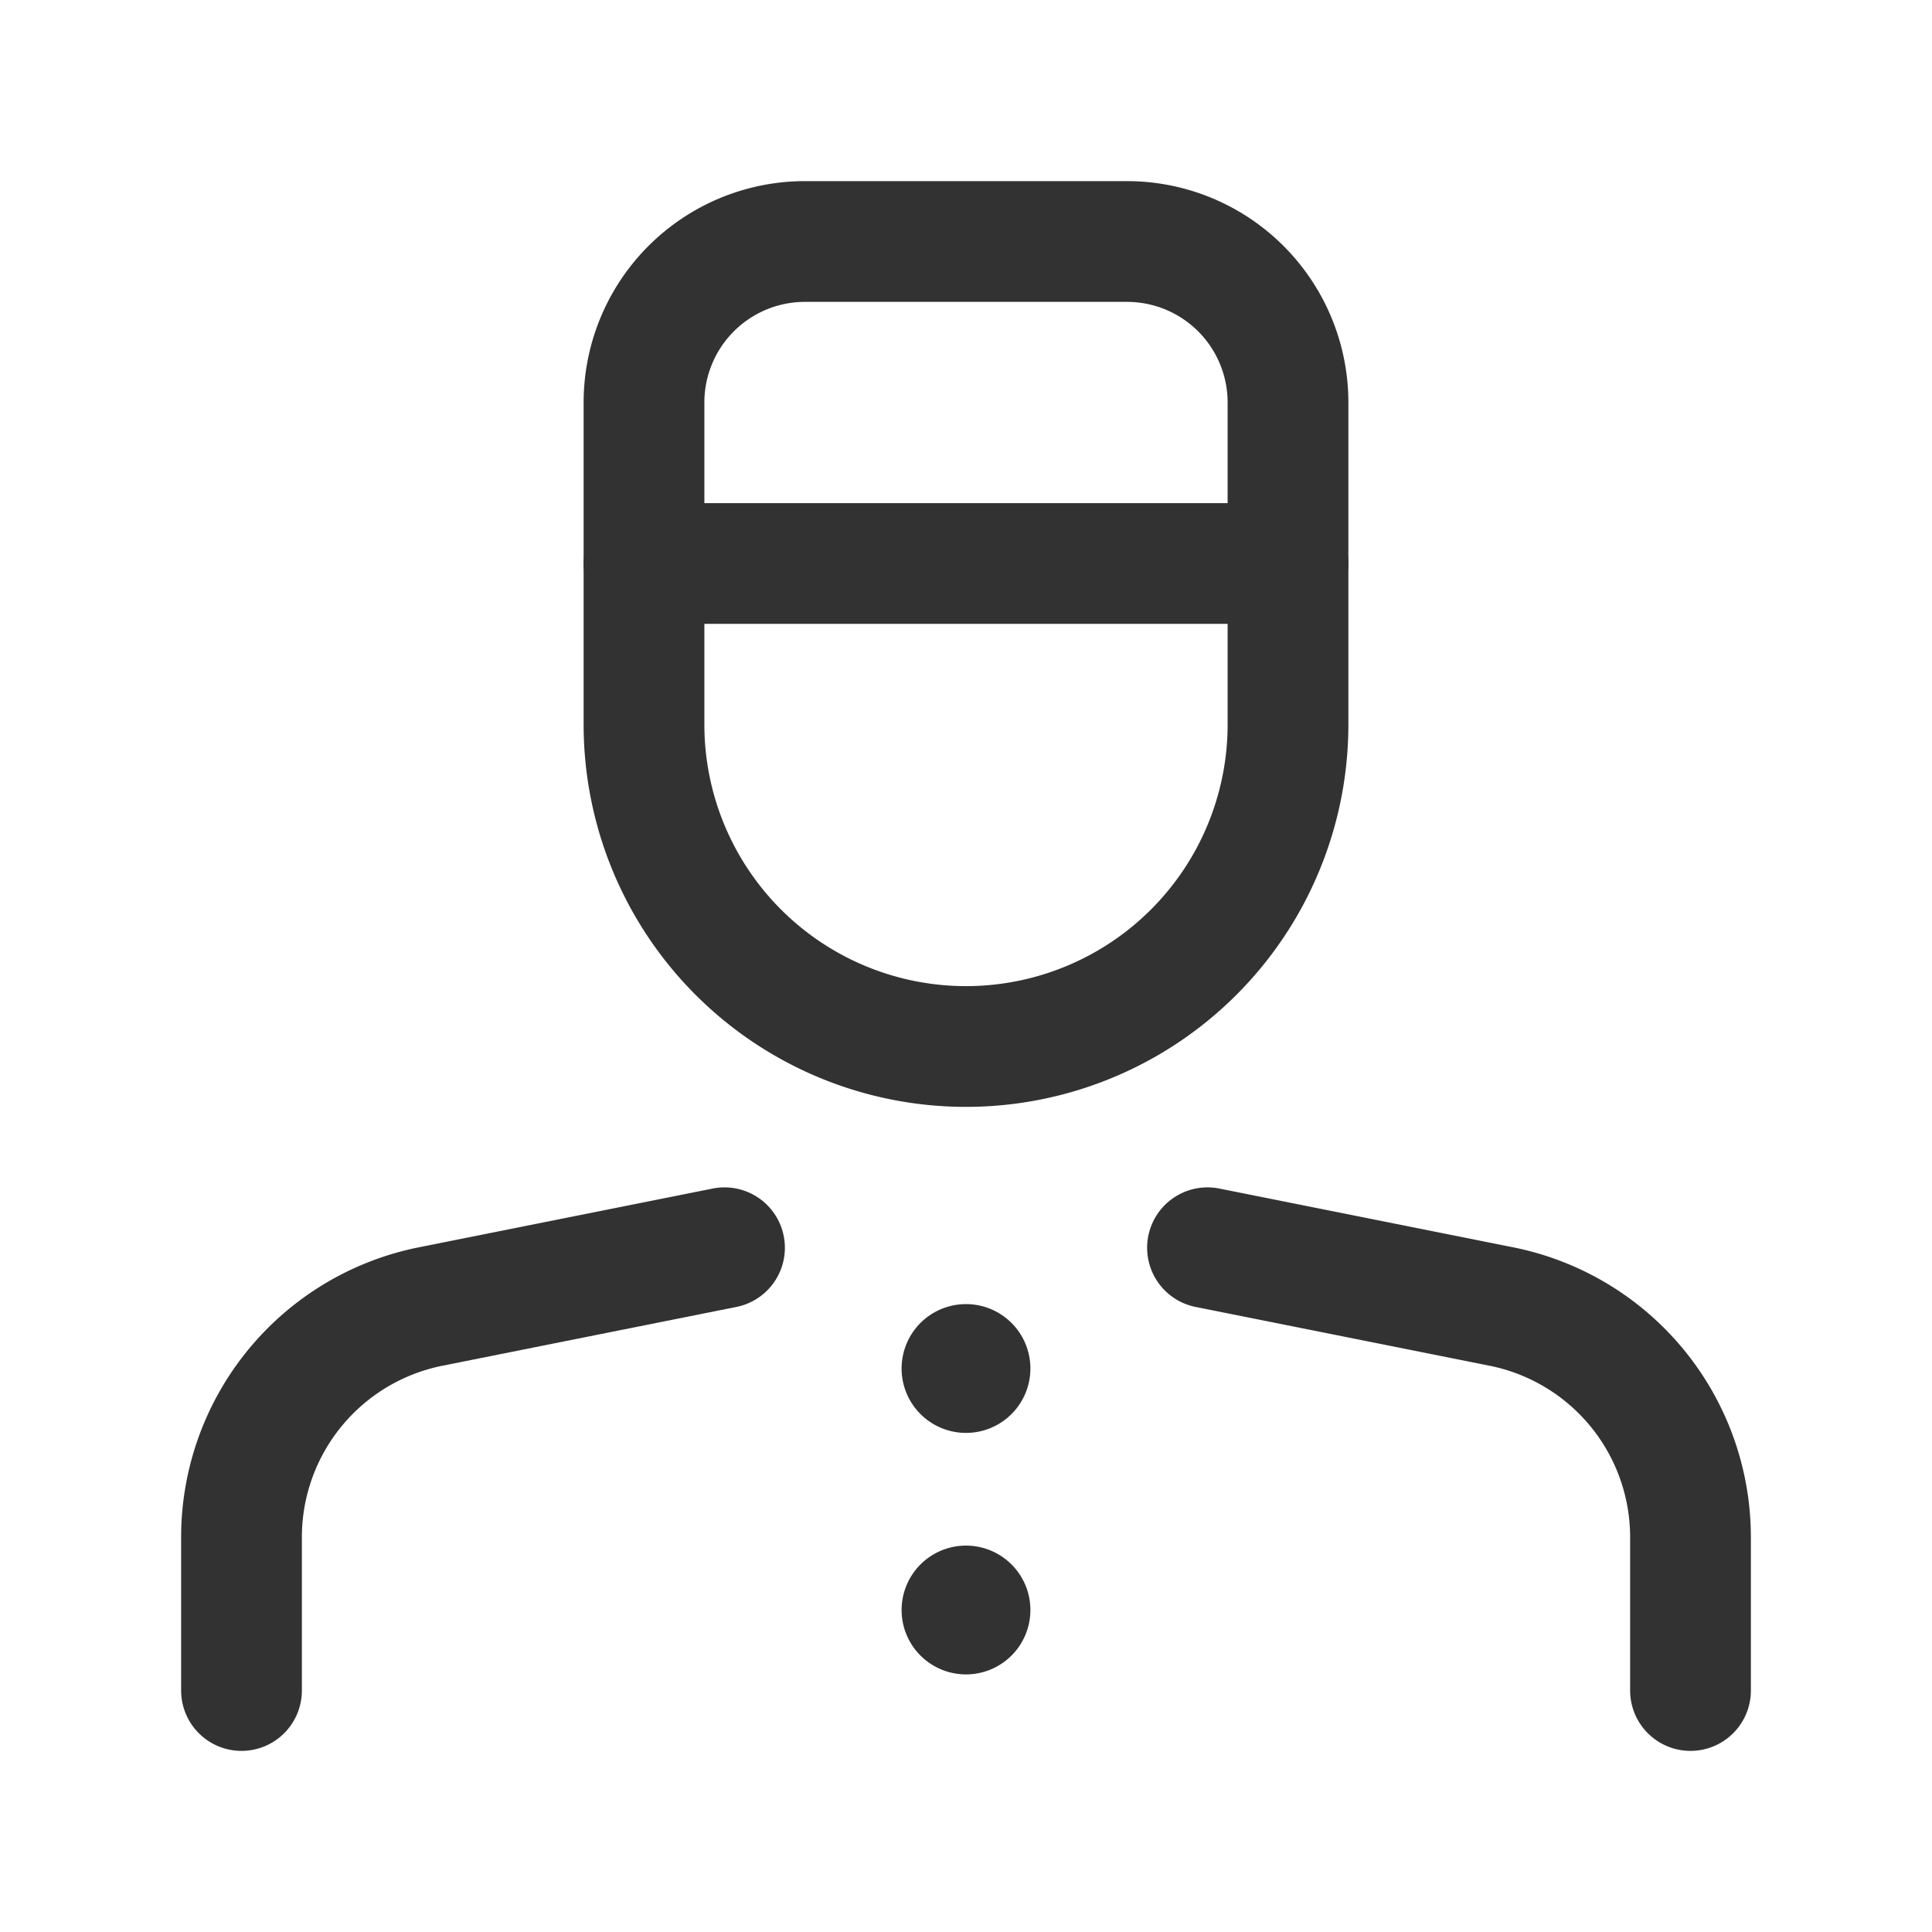
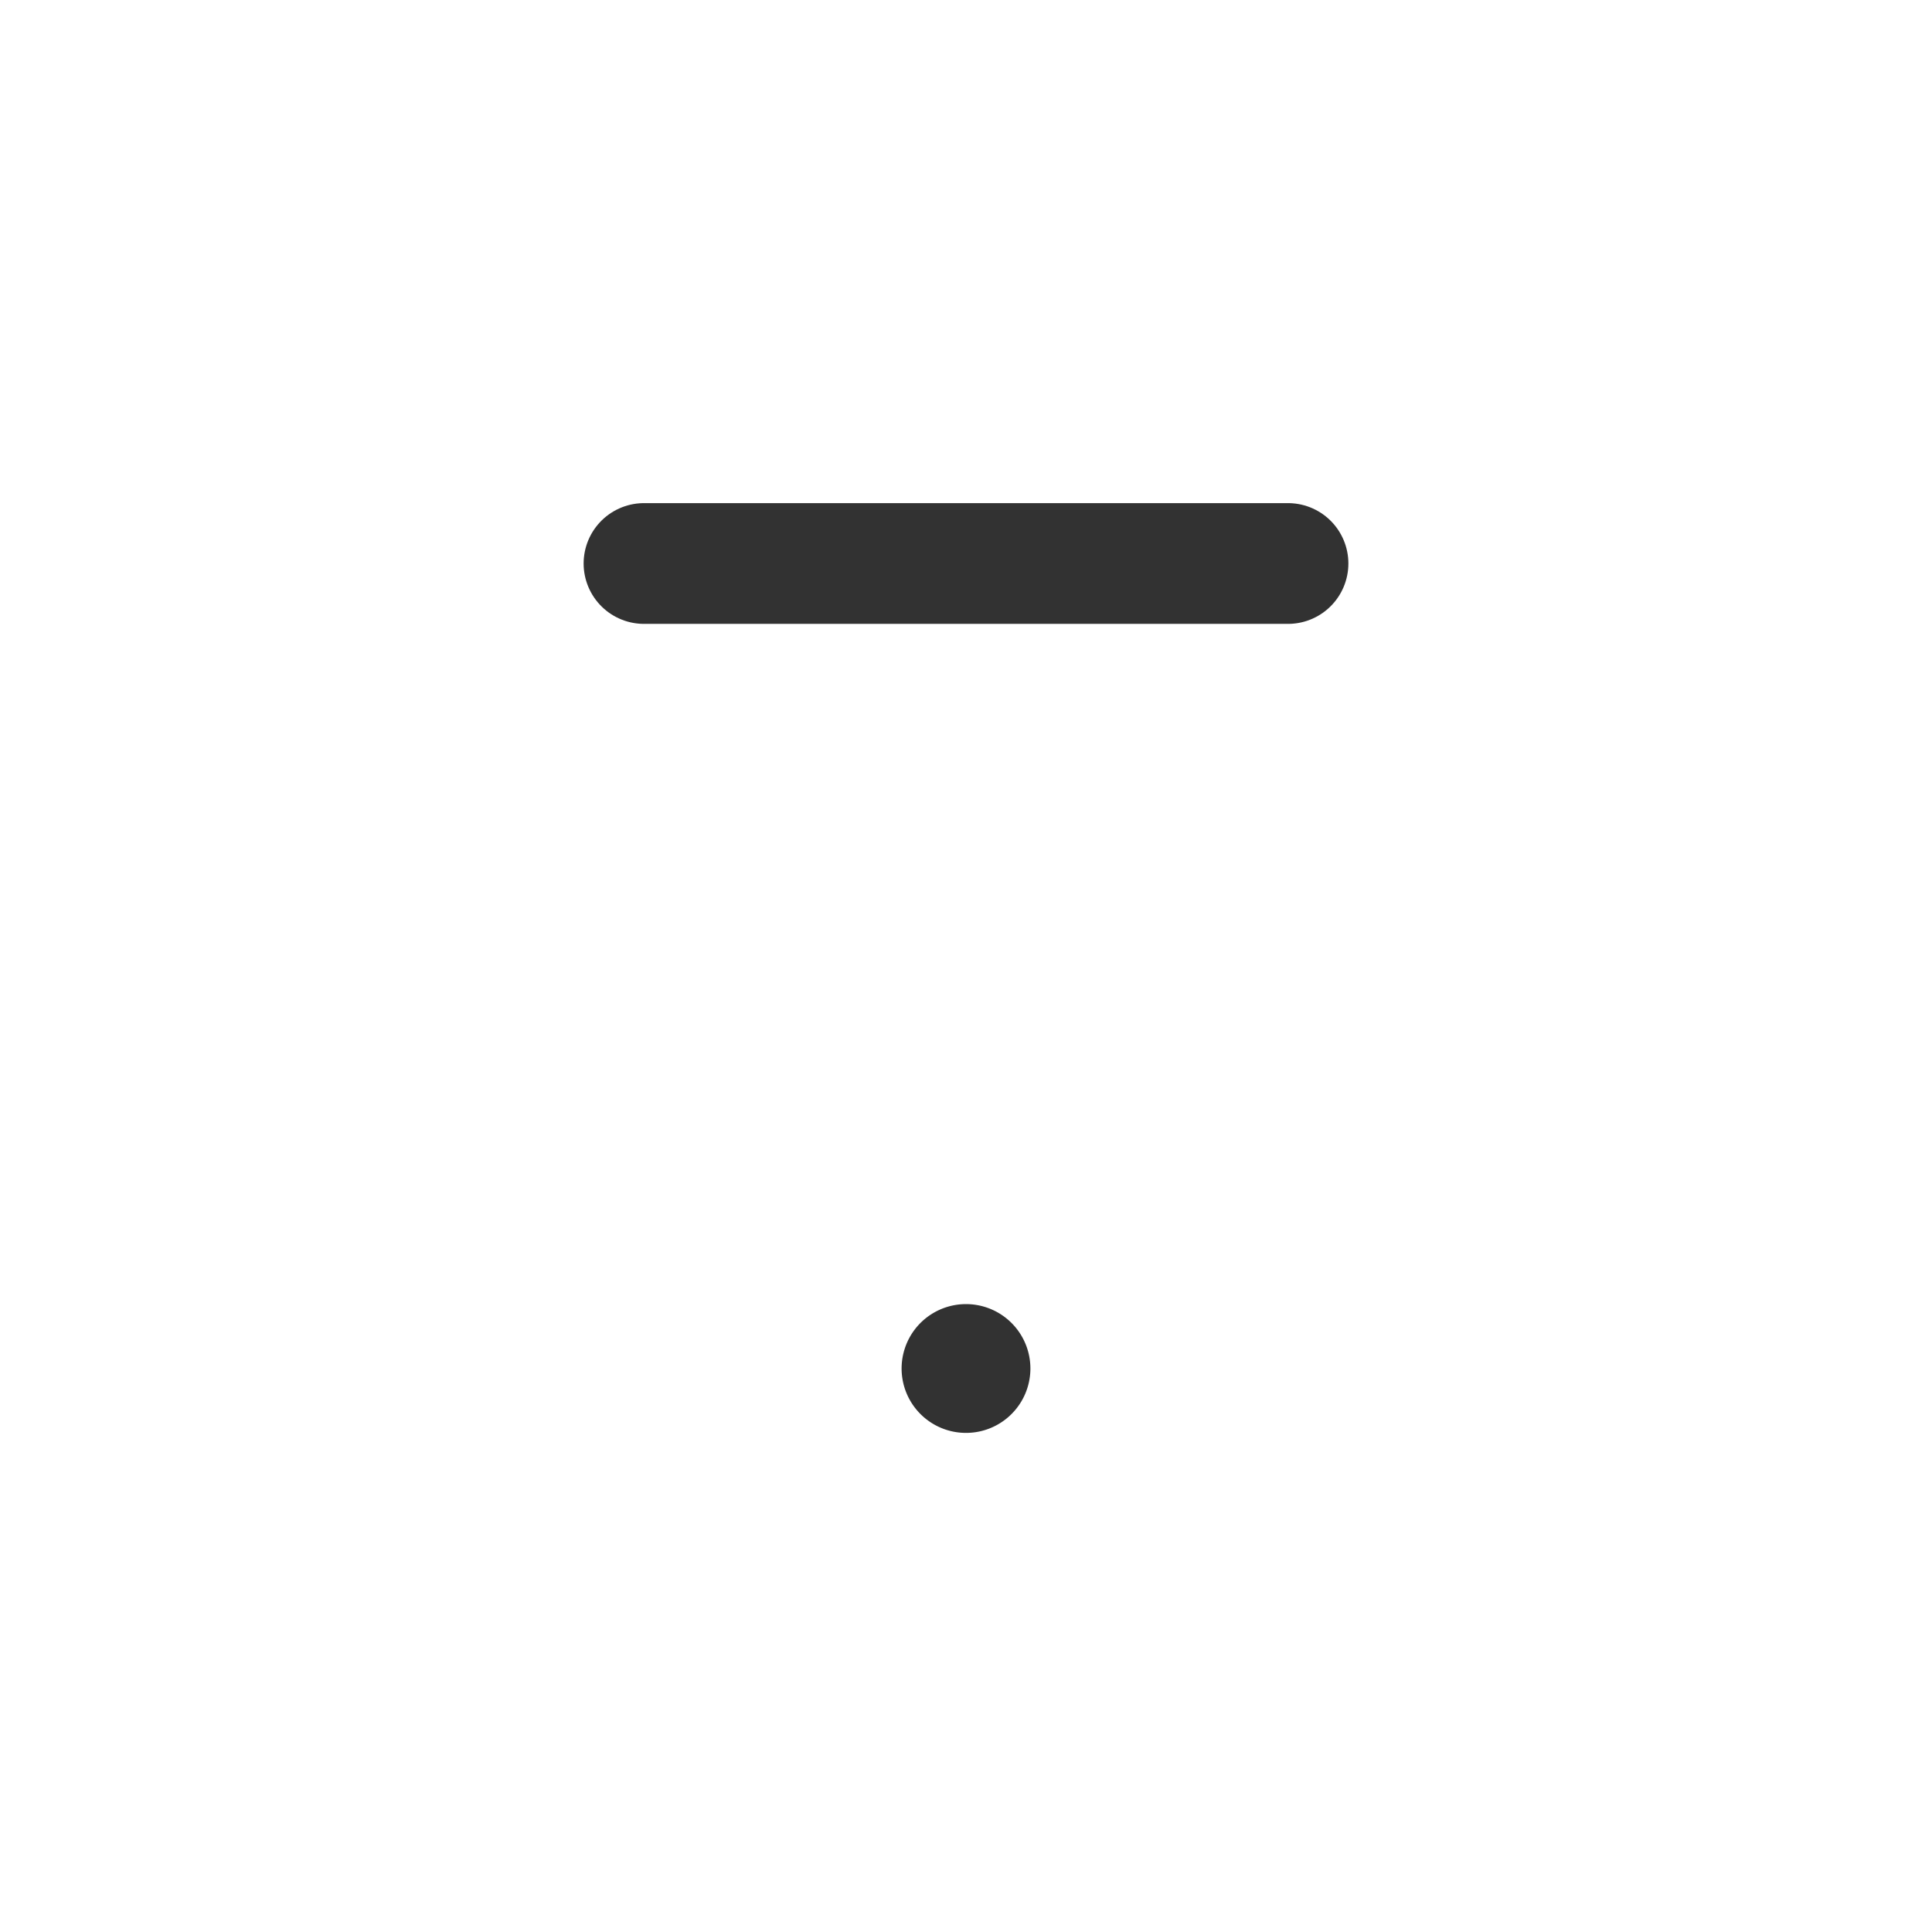
<svg xmlns="http://www.w3.org/2000/svg" id="Layer_3" data-name="Layer 3" viewBox="0 0 24 24">
  <rect width="24" height="24" fill="none" />
  <line x1="16" y1="7" x2="8" y2="7" fill="none" stroke="#323232" stroke-linecap="round" stroke-linejoin="round" stroke-width="1.5" />
-   <path d="M10,3h4a2,2,0,0,1,2,2V9a4,4,0,0,1-4,4h0A4,4,0,0,1,8,9V5A2,2,0,0,1,10,3Z" fill="none" stroke="#323232" stroke-linecap="round" stroke-linejoin="round" stroke-width="1.5" />
-   <path d="M9,15.5l-3.65.73A2.923,2.923,0,0,0,3,19.096L3,21" fill="none" stroke="#323232" stroke-linecap="round" stroke-linejoin="round" stroke-width="1.5" />
  <path d="M12.05,17a.05.05,0,1,1-.05-.05.05.05,0,0,1,.05.05" fill="none" stroke="#323232" stroke-linecap="round" stroke-linejoin="round" stroke-width="1.5" />
-   <path d="M12.05,20a.05.05,0,1,1-.05-.05.05.05,0,0,1,.05.05" fill="none" stroke="#323232" stroke-linecap="round" stroke-linejoin="round" stroke-width="1.5" />
-   <path d="M15,15.5l3.65.73A2.923,2.923,0,0,1,21,19.096L21,21" fill="none" stroke="#323232" stroke-linecap="round" stroke-linejoin="round" stroke-width="1.5" />
</svg>